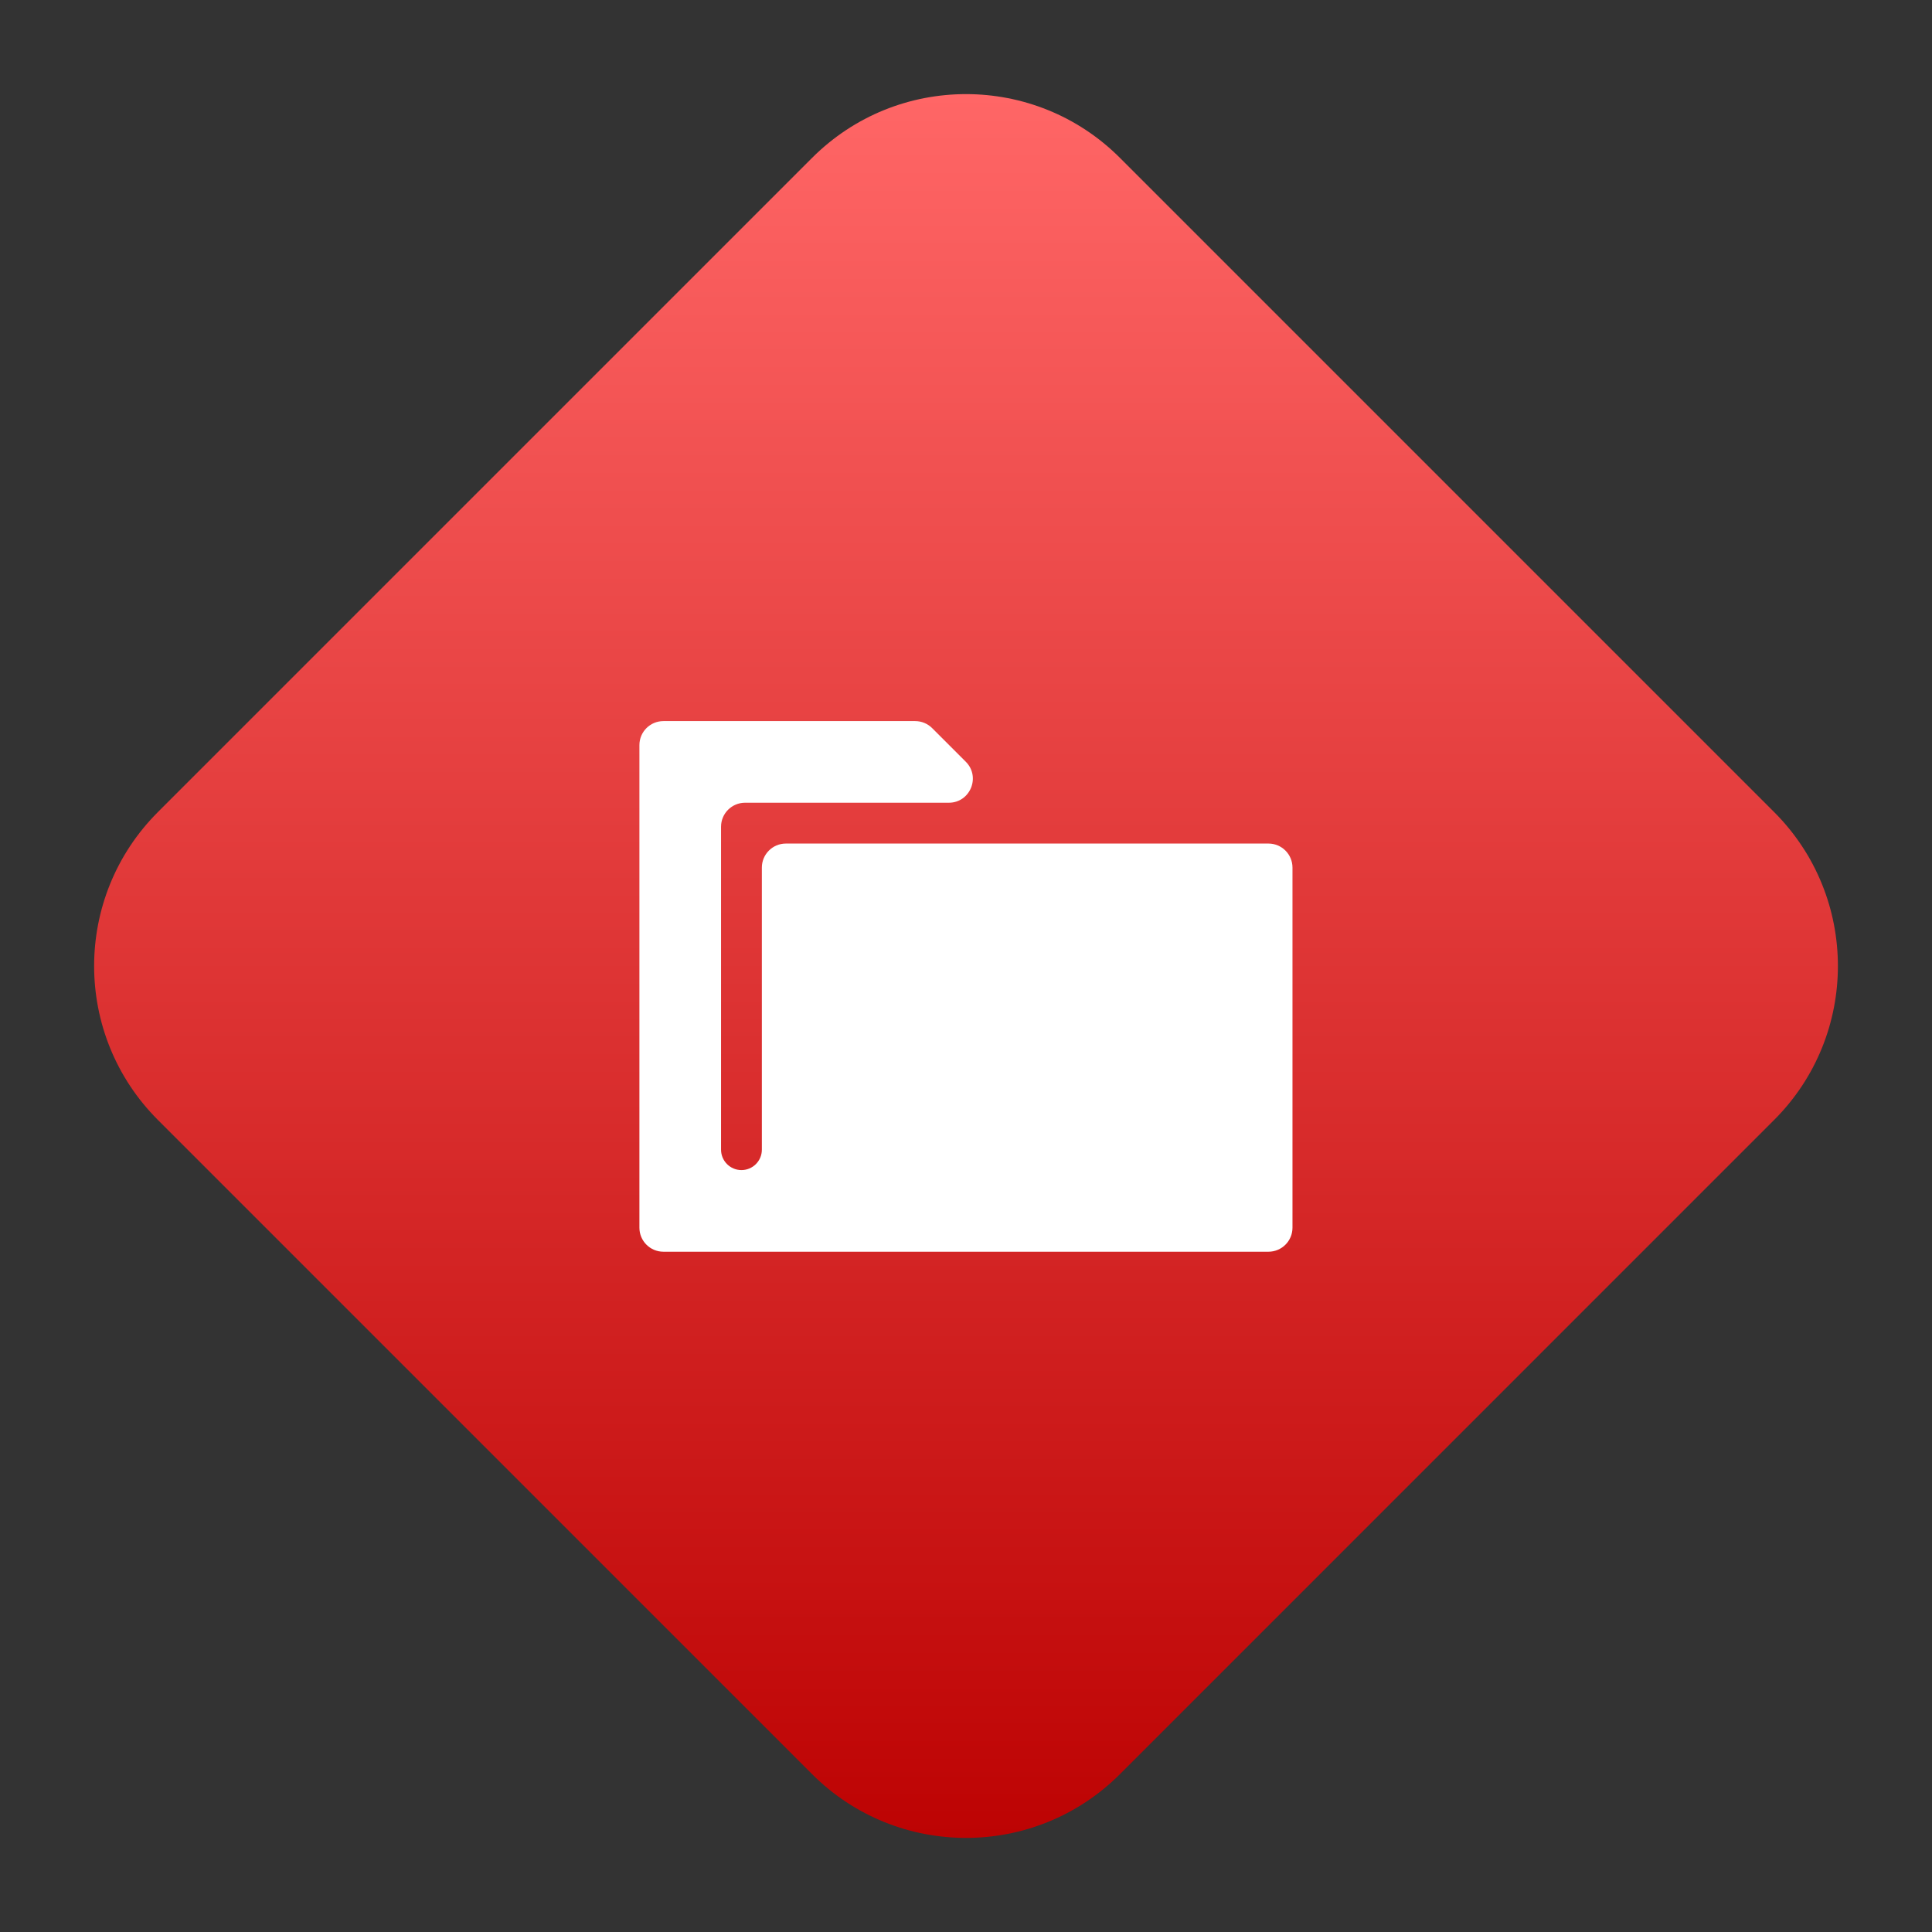
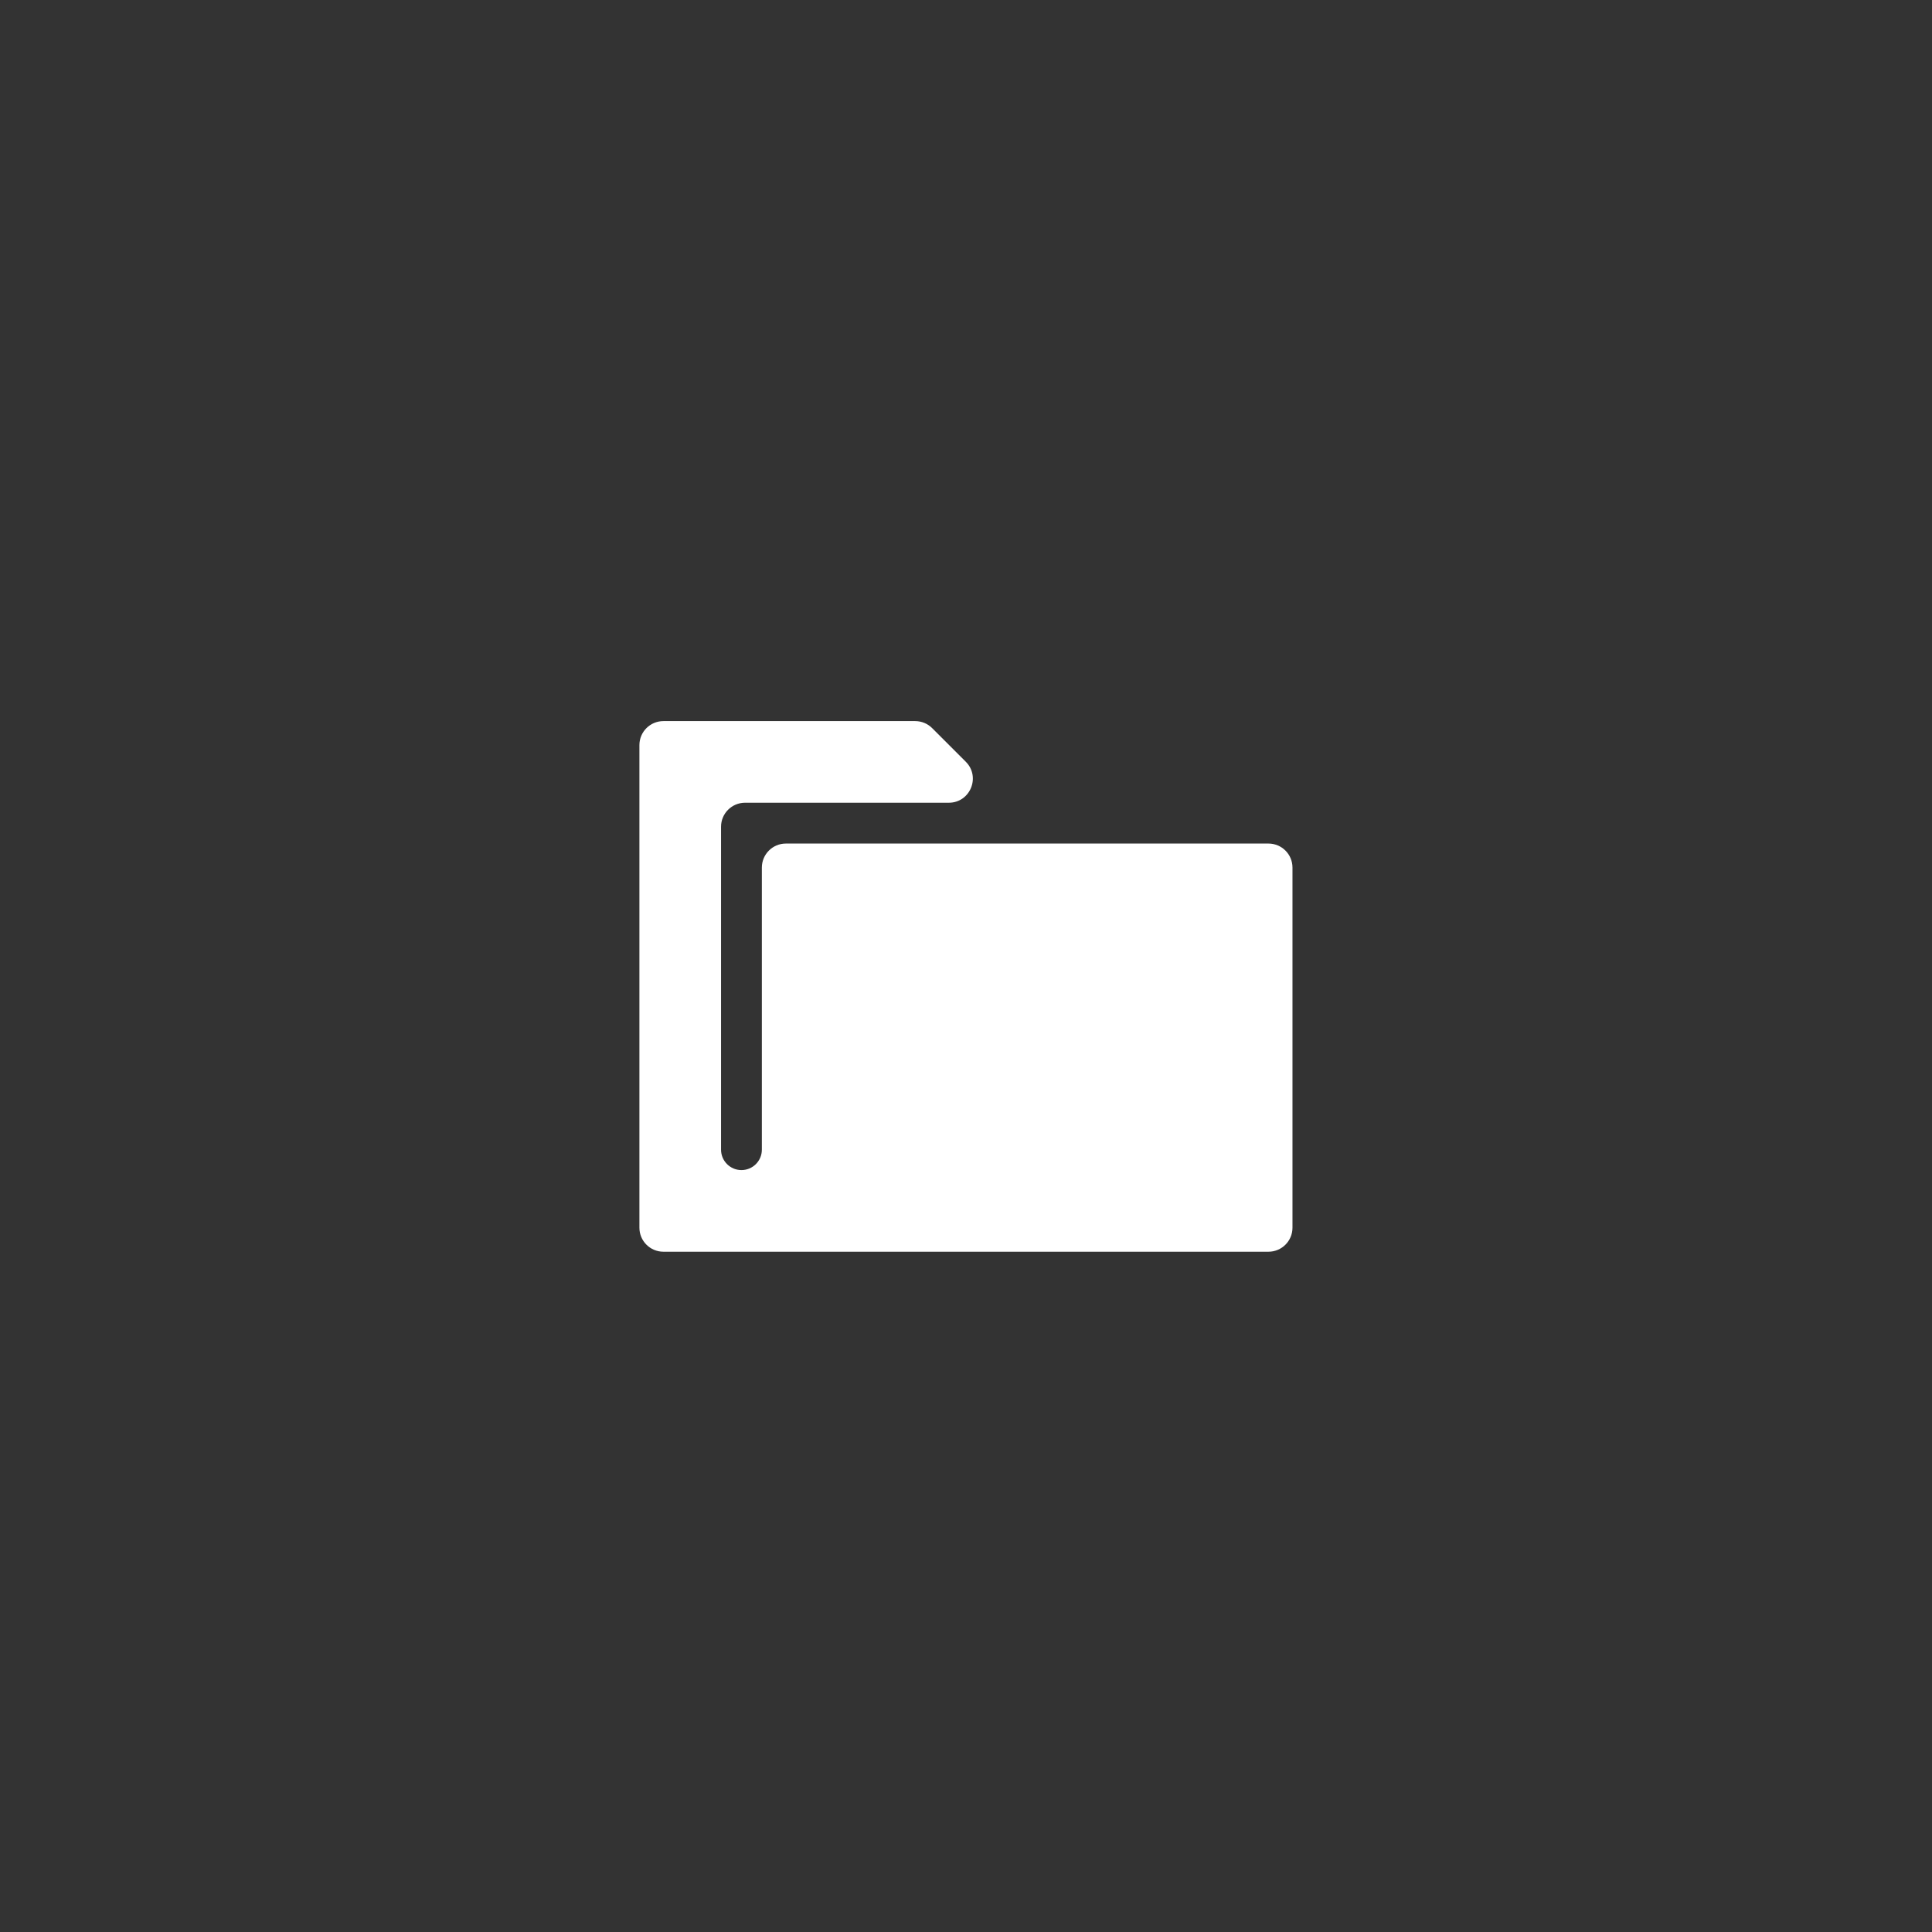
<svg xmlns="http://www.w3.org/2000/svg" width="142" height="142" viewBox="0 0 142 142" fill="none">
  <rect x="0" y="0" width="142" height="142" fill="#333333" stroke="none" />
-   <path d="M130.398 59.687L82.315 11.603C76.067 5.355 65.936 5.355 59.688 11.603L11.604 59.687C5.356 65.935 5.356 76.066 11.604 82.314L59.688 130.398C65.936 136.646 76.067 136.646 82.315 130.398L130.398 82.314C136.646 76.066 136.646 65.935 130.398 59.687Z" fill="url(#paint0_linear_333_112)" />
  <mask id="mask0_333_112" style="mask-type:luminance" maskUnits="userSpaceOnUse" x="41" y="41" width="60" height="60">
    <path d="M101 41H41V101H101V41Z" fill="white" />
  </mask>
  <g mask="url(#mask0_333_112)">
    <path d="M55.996 63.765C55.996 62.79 56.786 62 57.761 62H93.231C94.206 62 94.996 62.79 94.996 63.765V90.235C94.996 91.21 94.206 92 93.231 92H48.761C47.786 92 46.996 91.21 46.996 90.235V54.765C46.996 53.79 47.786 53 48.761 53H67.265C67.733 53 68.182 53.186 68.513 53.517L70.984 55.987C72.095 57.099 71.308 59 69.736 59H54.761C53.786 59 52.996 59.79 52.996 60.765V84.5C52.996 85.328 53.668 86 54.496 86C55.325 86 55.996 85.328 55.996 84.5V63.765Z" fill="white" />
  </g>
  <defs>
    <linearGradient id="paint0_linear_333_112" x1="71.001" y1="6.917" x2="71.001" y2="135.084" gradientUnits="userSpaceOnUse">
      <stop stop-color="#FF6666" />
      <stop offset="1" stop-color="#BD0303" />
    </linearGradient>
  </defs>
</svg>